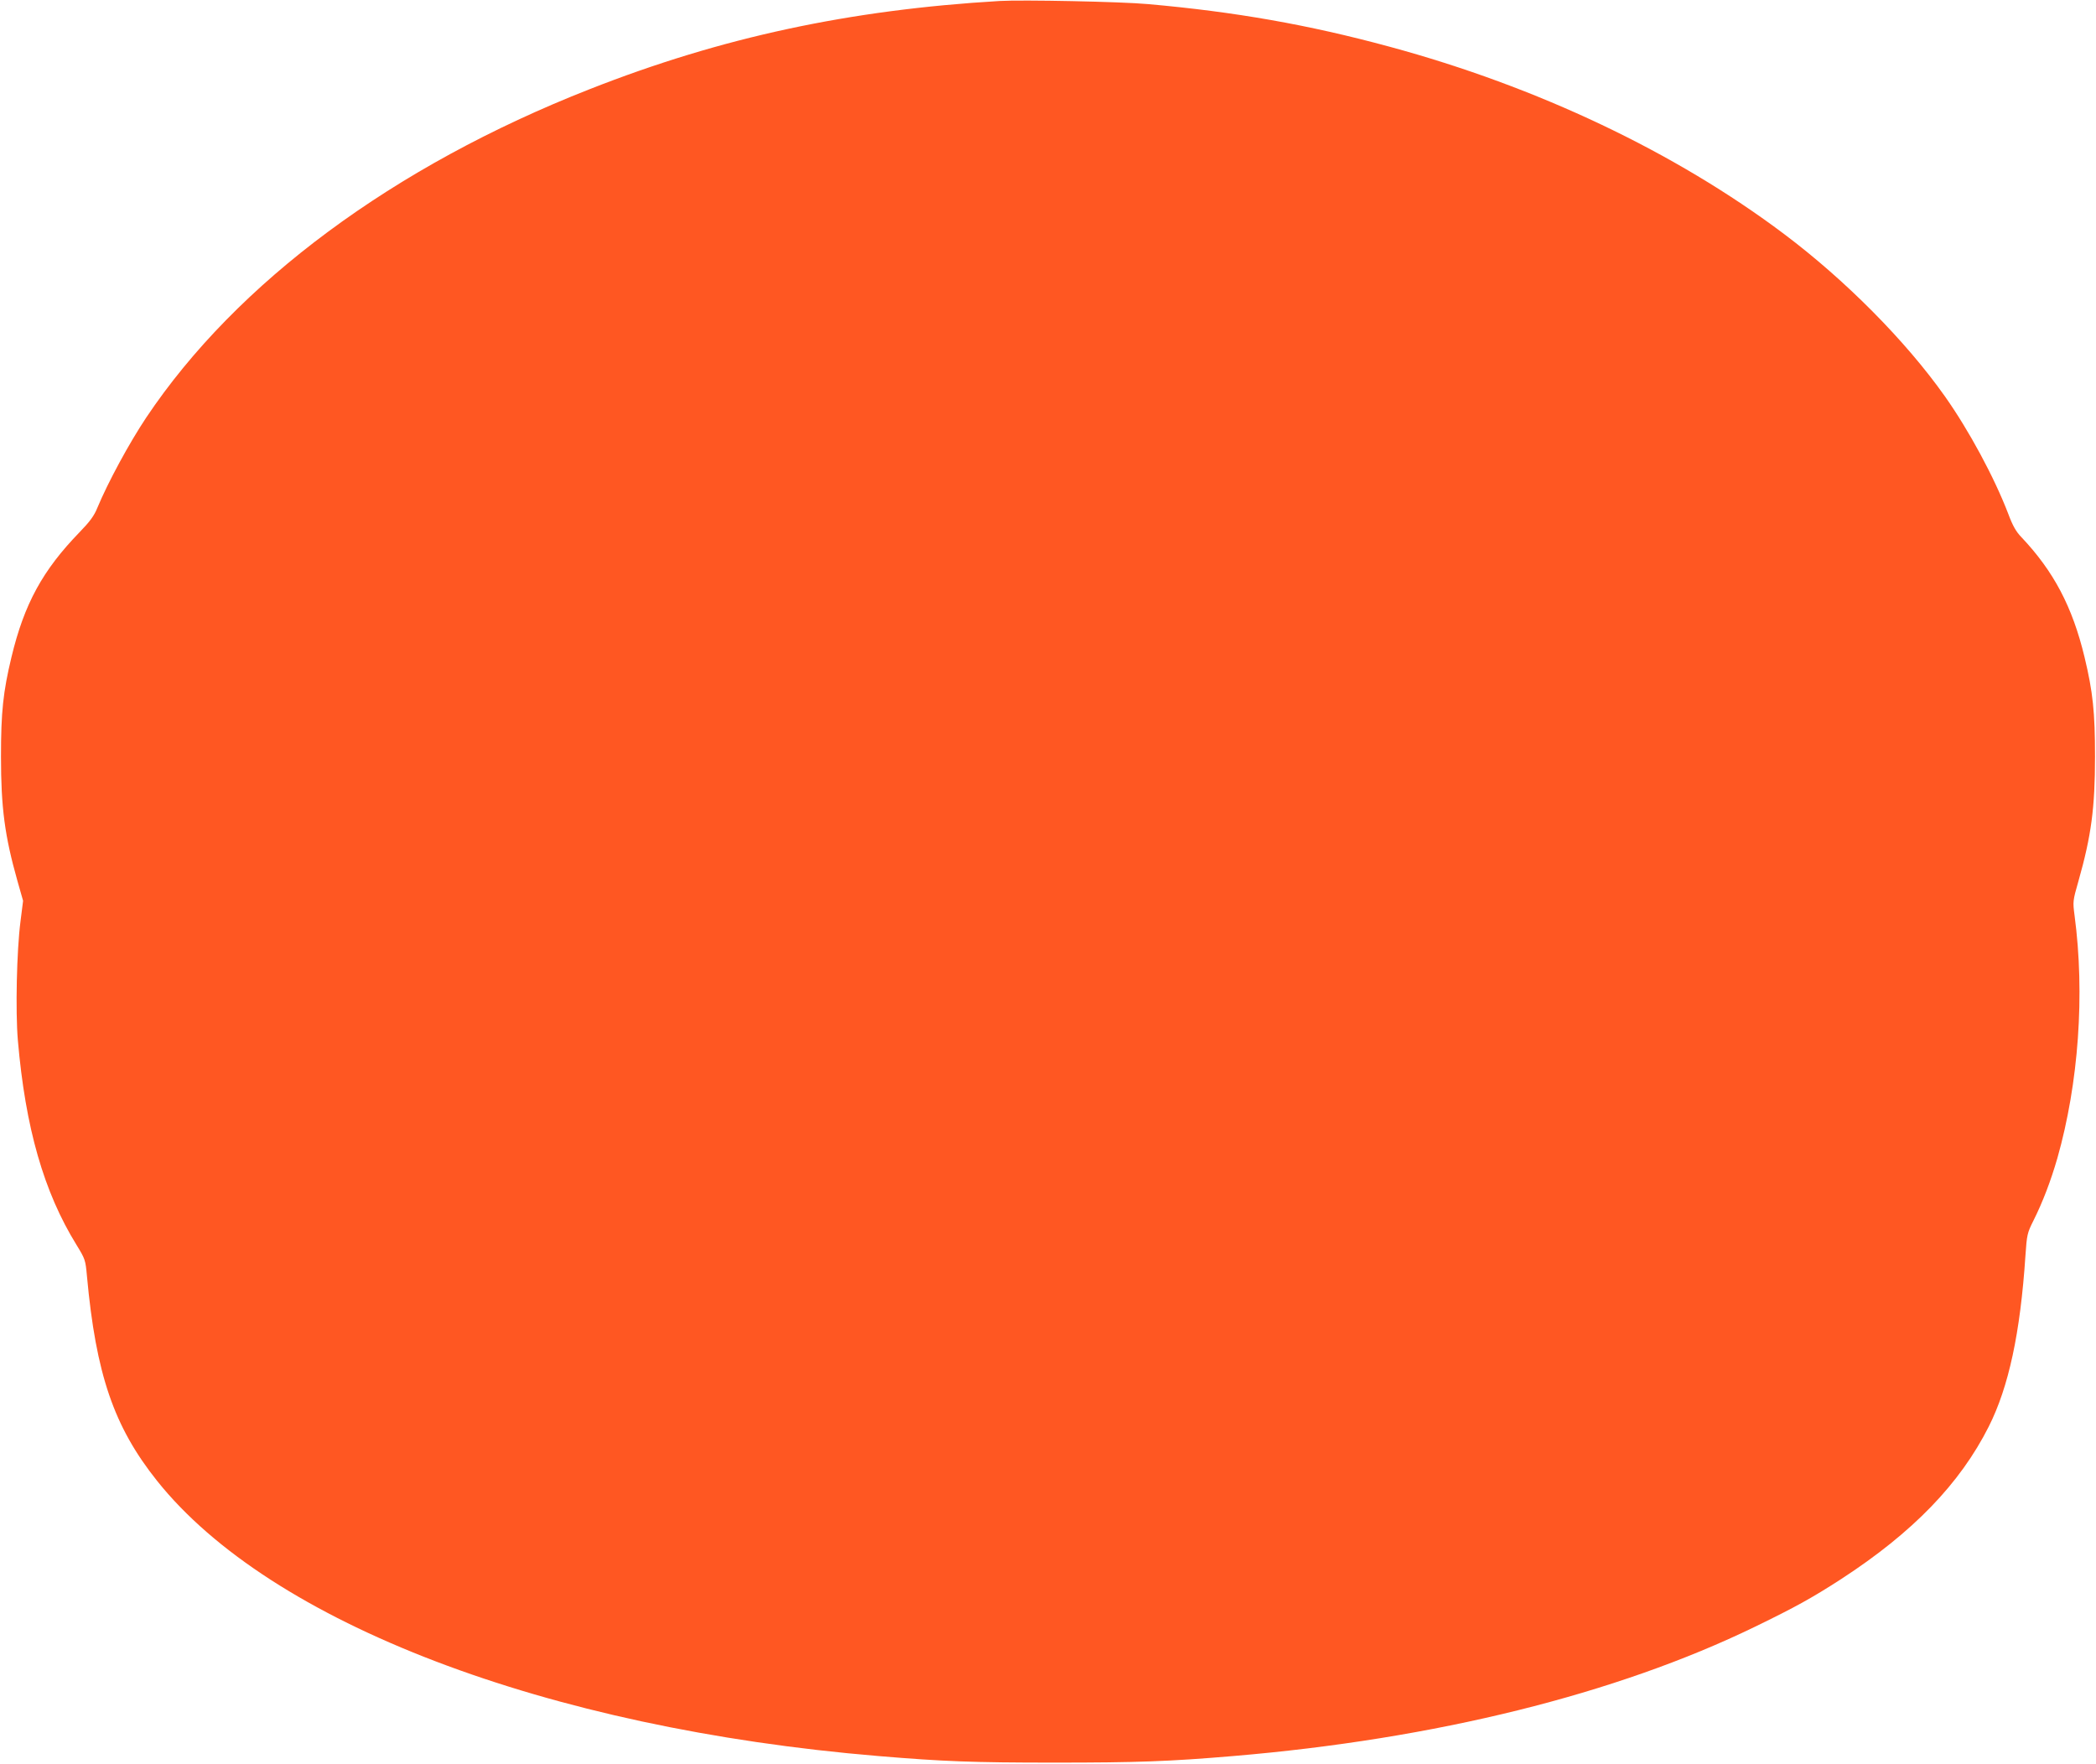
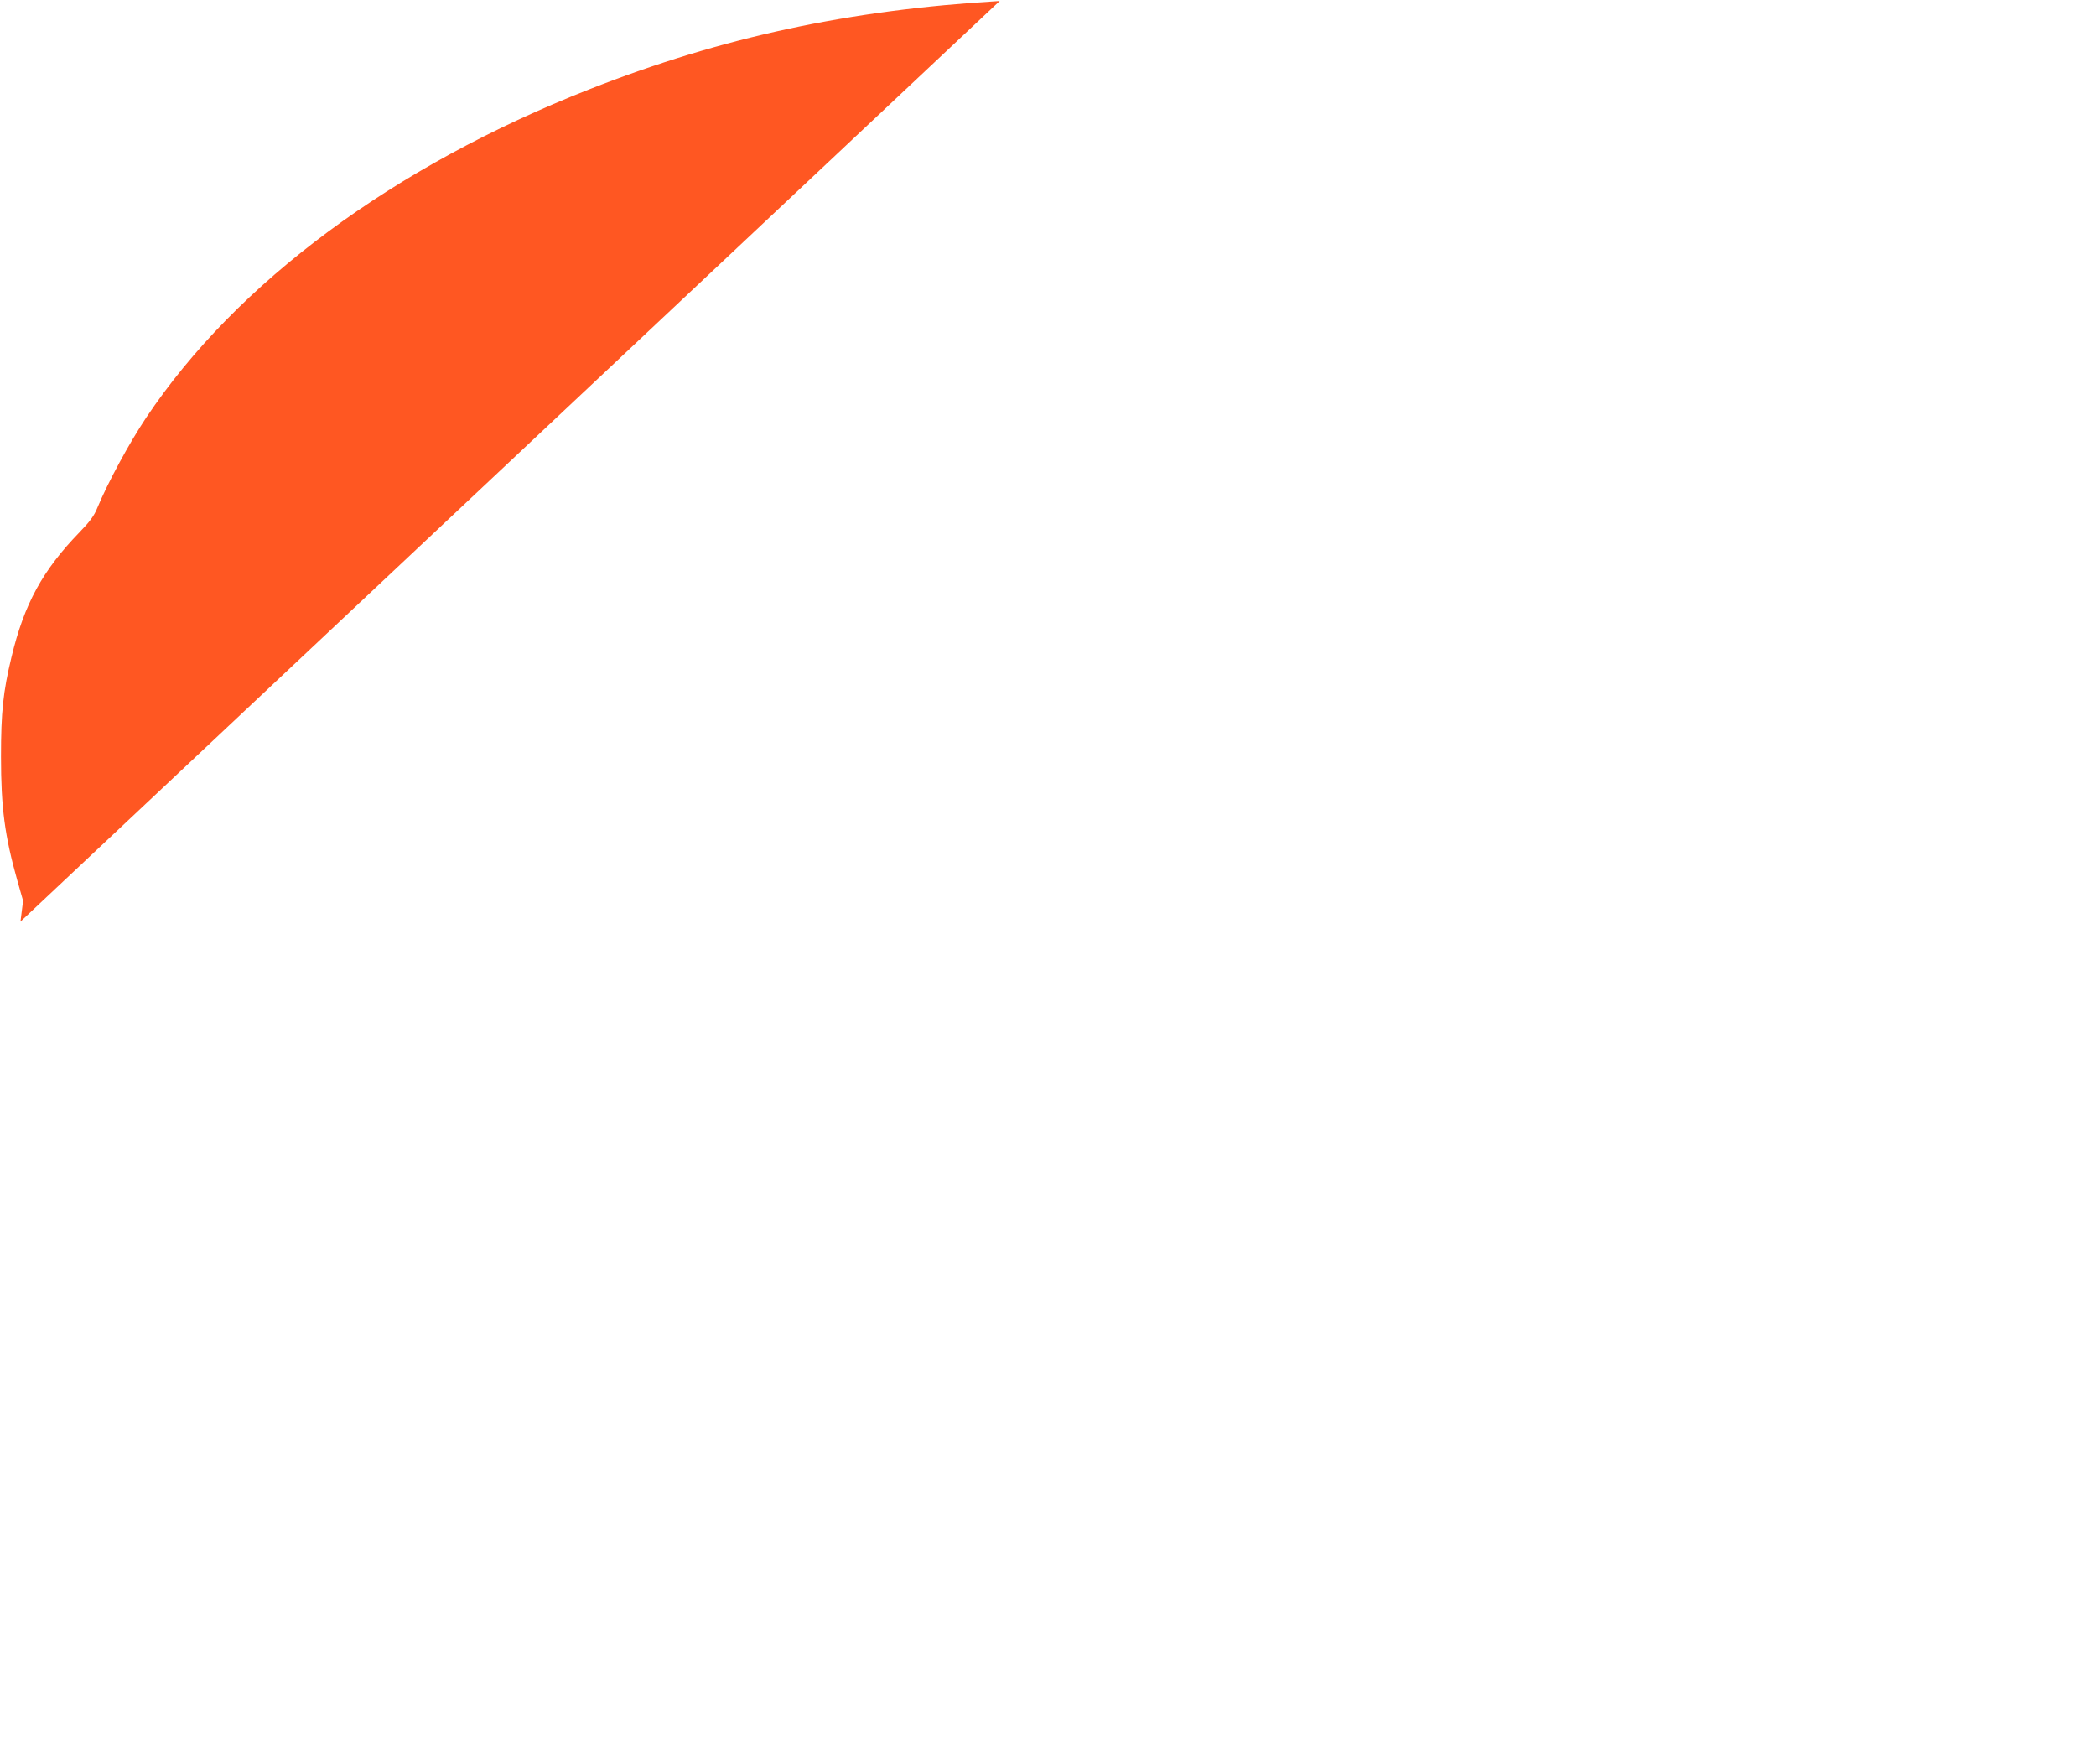
<svg xmlns="http://www.w3.org/2000/svg" version="1.0" width="1280pt" height="1077pt" viewBox="0 0 1280 1077" preserveAspectRatio="xMidYMid meet">
  <g transform="translate(0,1077) scale(0.1,-0.1)" fill="#ff5722" stroke="none">
-     <path d="M6105 10764 c-917 -54 -1700 -222 -2505 -539 -1197 -470 -2155 -1180 -2707 -2005 -104 -156 -233 -394 -298 -550 -20 -50 -46 -85 -109 -150 -226 -233 -338 -438 -416 -763 -51 -212 -64 -336 -64 -607 0 -313 23 -485 100 -758 l35 -123 -16 -127 c-23 -178 -31 -547 -16 -724 46 -536 159 -928 358 -1250 53 -87 55 -91 64 -191 55 -599 164 -919 428 -1250 693 -869 2378 -1512 4406 -1681 395 -33 575 -40 1075 -40 503 0 700 7 1090 40 1235 104 2340 378 3188 790 247 120 348 176 526 291 438 285 725 582 901 931 122 242 193 573 224 1043 9 130 11 139 49 215 58 116 106 243 146 381 130 458 169 1002 105 1483 -11 84 -11 88 24 210 78 275 101 446 101 760 0 271 -13 395 -64 607 -74 308 -189 525 -386 733 -32 33 -53 70 -79 140 -86 225 -241 512 -388 720 -239 338 -608 710 -982 991 -665 500 -1505 899 -2410 1144 -494 134 -943 213 -1475 260 -163 15 -769 27 -905 19z" />
+     <path d="M6105 10764 c-917 -54 -1700 -222 -2505 -539 -1197 -470 -2155 -1180 -2707 -2005 -104 -156 -233 -394 -298 -550 -20 -50 -46 -85 -109 -150 -226 -233 -338 -438 -416 -763 -51 -212 -64 -336 -64 -607 0 -313 23 -485 100 -758 l35 -123 -16 -127 z" />
  </g>
</svg>